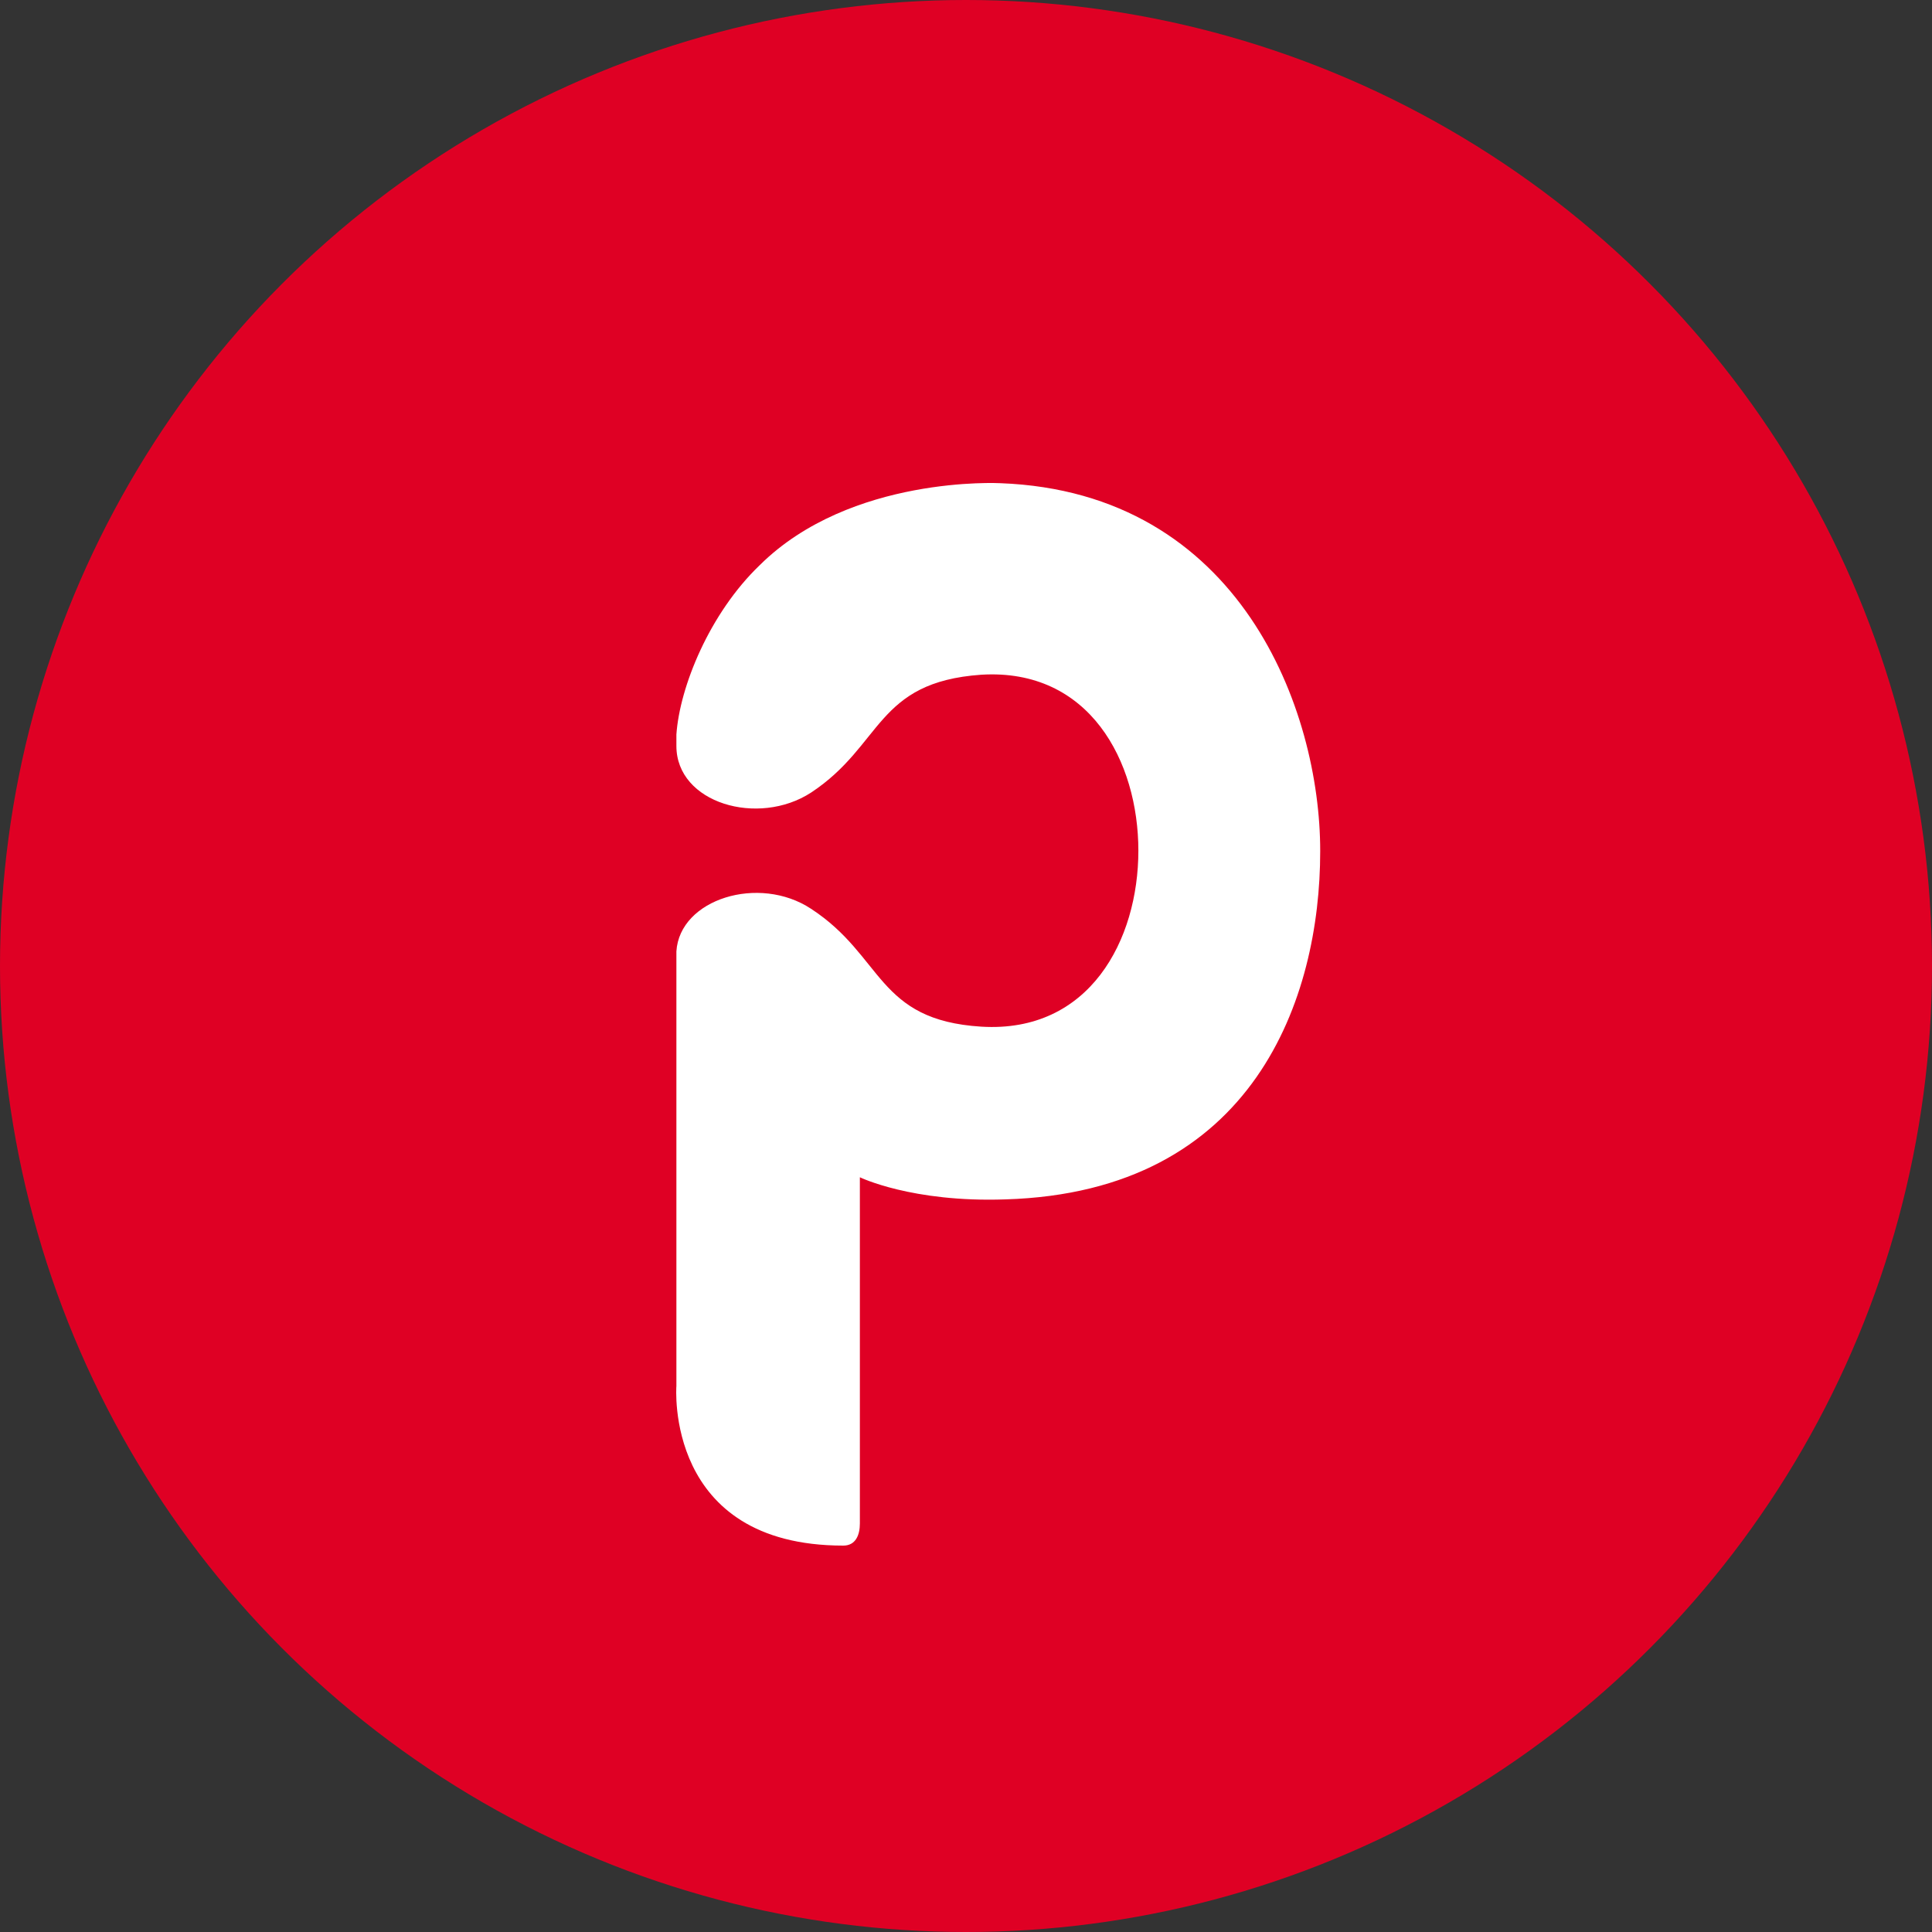
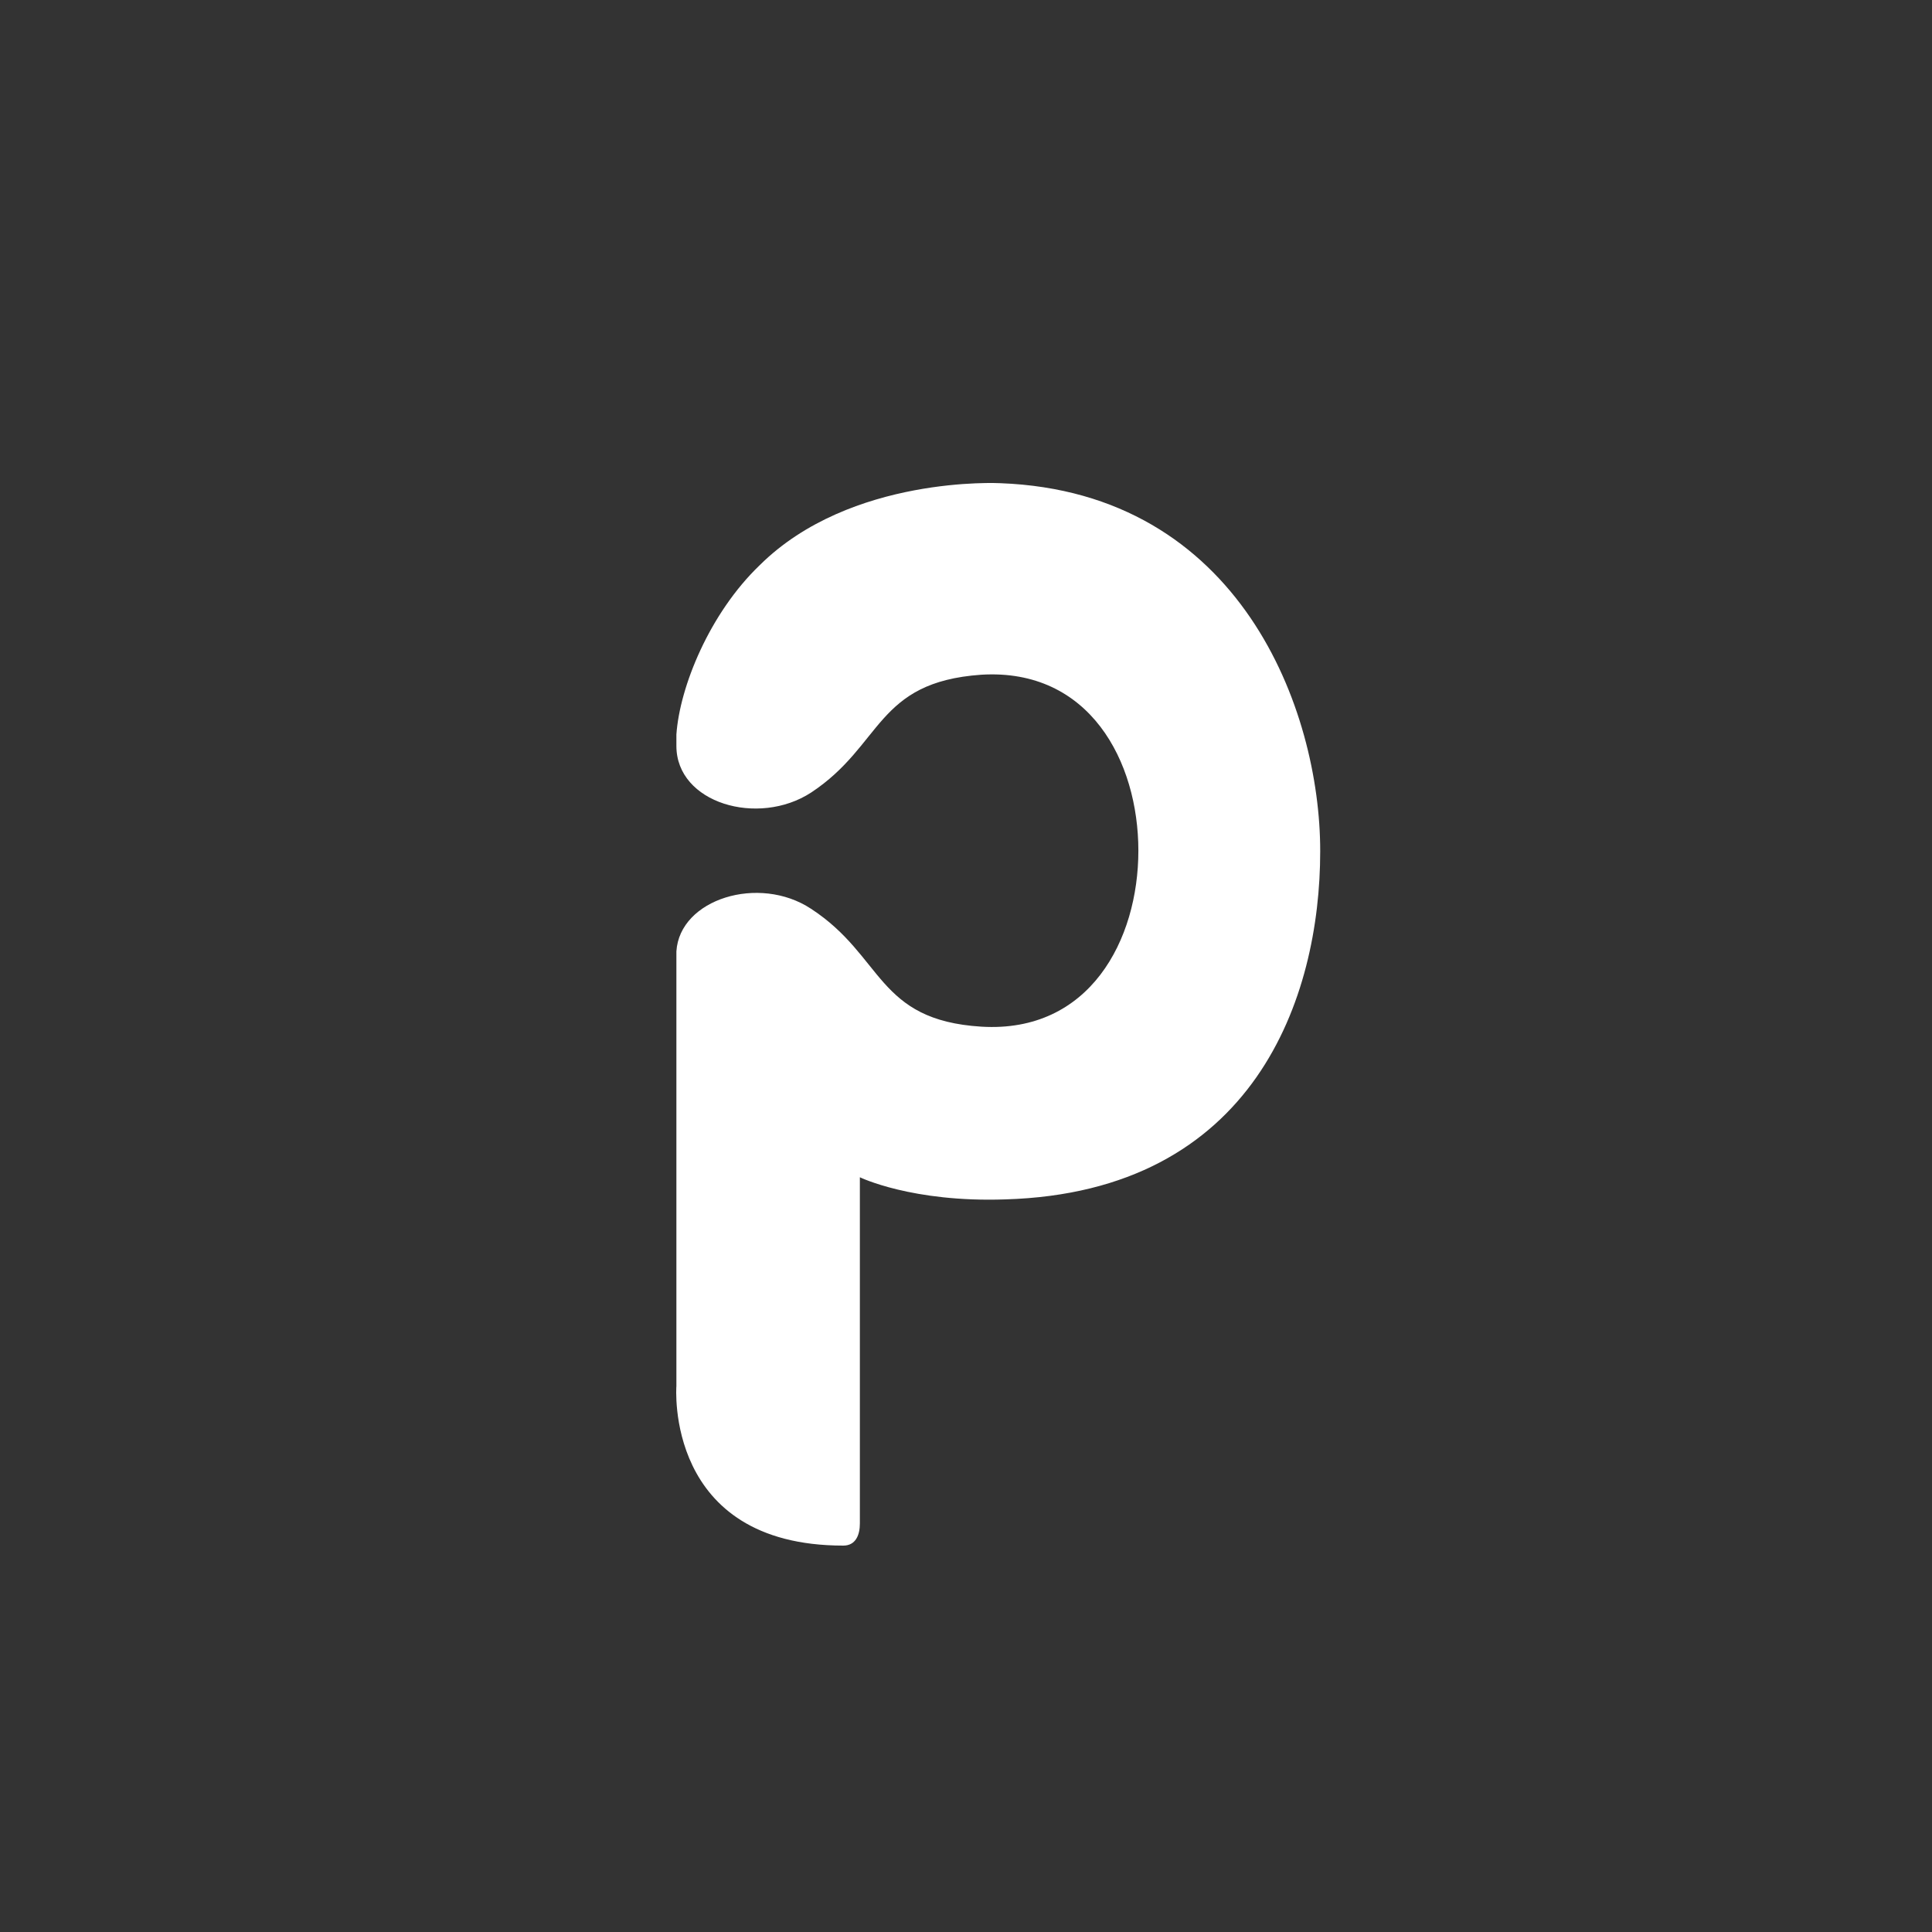
<svg xmlns="http://www.w3.org/2000/svg" width="60" height="60" viewBox="0 0 60 60" fill="none">
  <rect x="0" y="0" width="60" height="60" fill="#333333" stroke="none" />
-   <circle cx="30" cy="30" r="30" fill="#DF0024" />
  <path d="M41 26.445V26.47C41 26.445 41 26.419 41 26.419C41 22.073 38.536 15.286 31.067 15.006C31.067 15.006 26.421 14.752 23.598 17.548C22.032 19.048 21.108 21.335 21.006 22.81V23.166C21.006 24.945 23.547 25.682 25.189 24.614C27.422 23.14 27.191 21.183 30.477 20.954C33.839 20.751 35.353 23.648 35.353 26.419C35.353 29.19 33.839 32.088 30.477 31.884C27.217 31.681 27.448 29.698 25.189 28.224C23.572 27.156 21.108 27.919 21.006 29.546V43.043C21.006 43.043 20.621 48 26.19 48C26.575 48 26.704 47.669 26.704 47.314V36.561C26.704 36.561 28.321 37.349 31.221 37.248C38.972 37.019 41 30.969 41 26.445Z" fill="white" />
</svg>